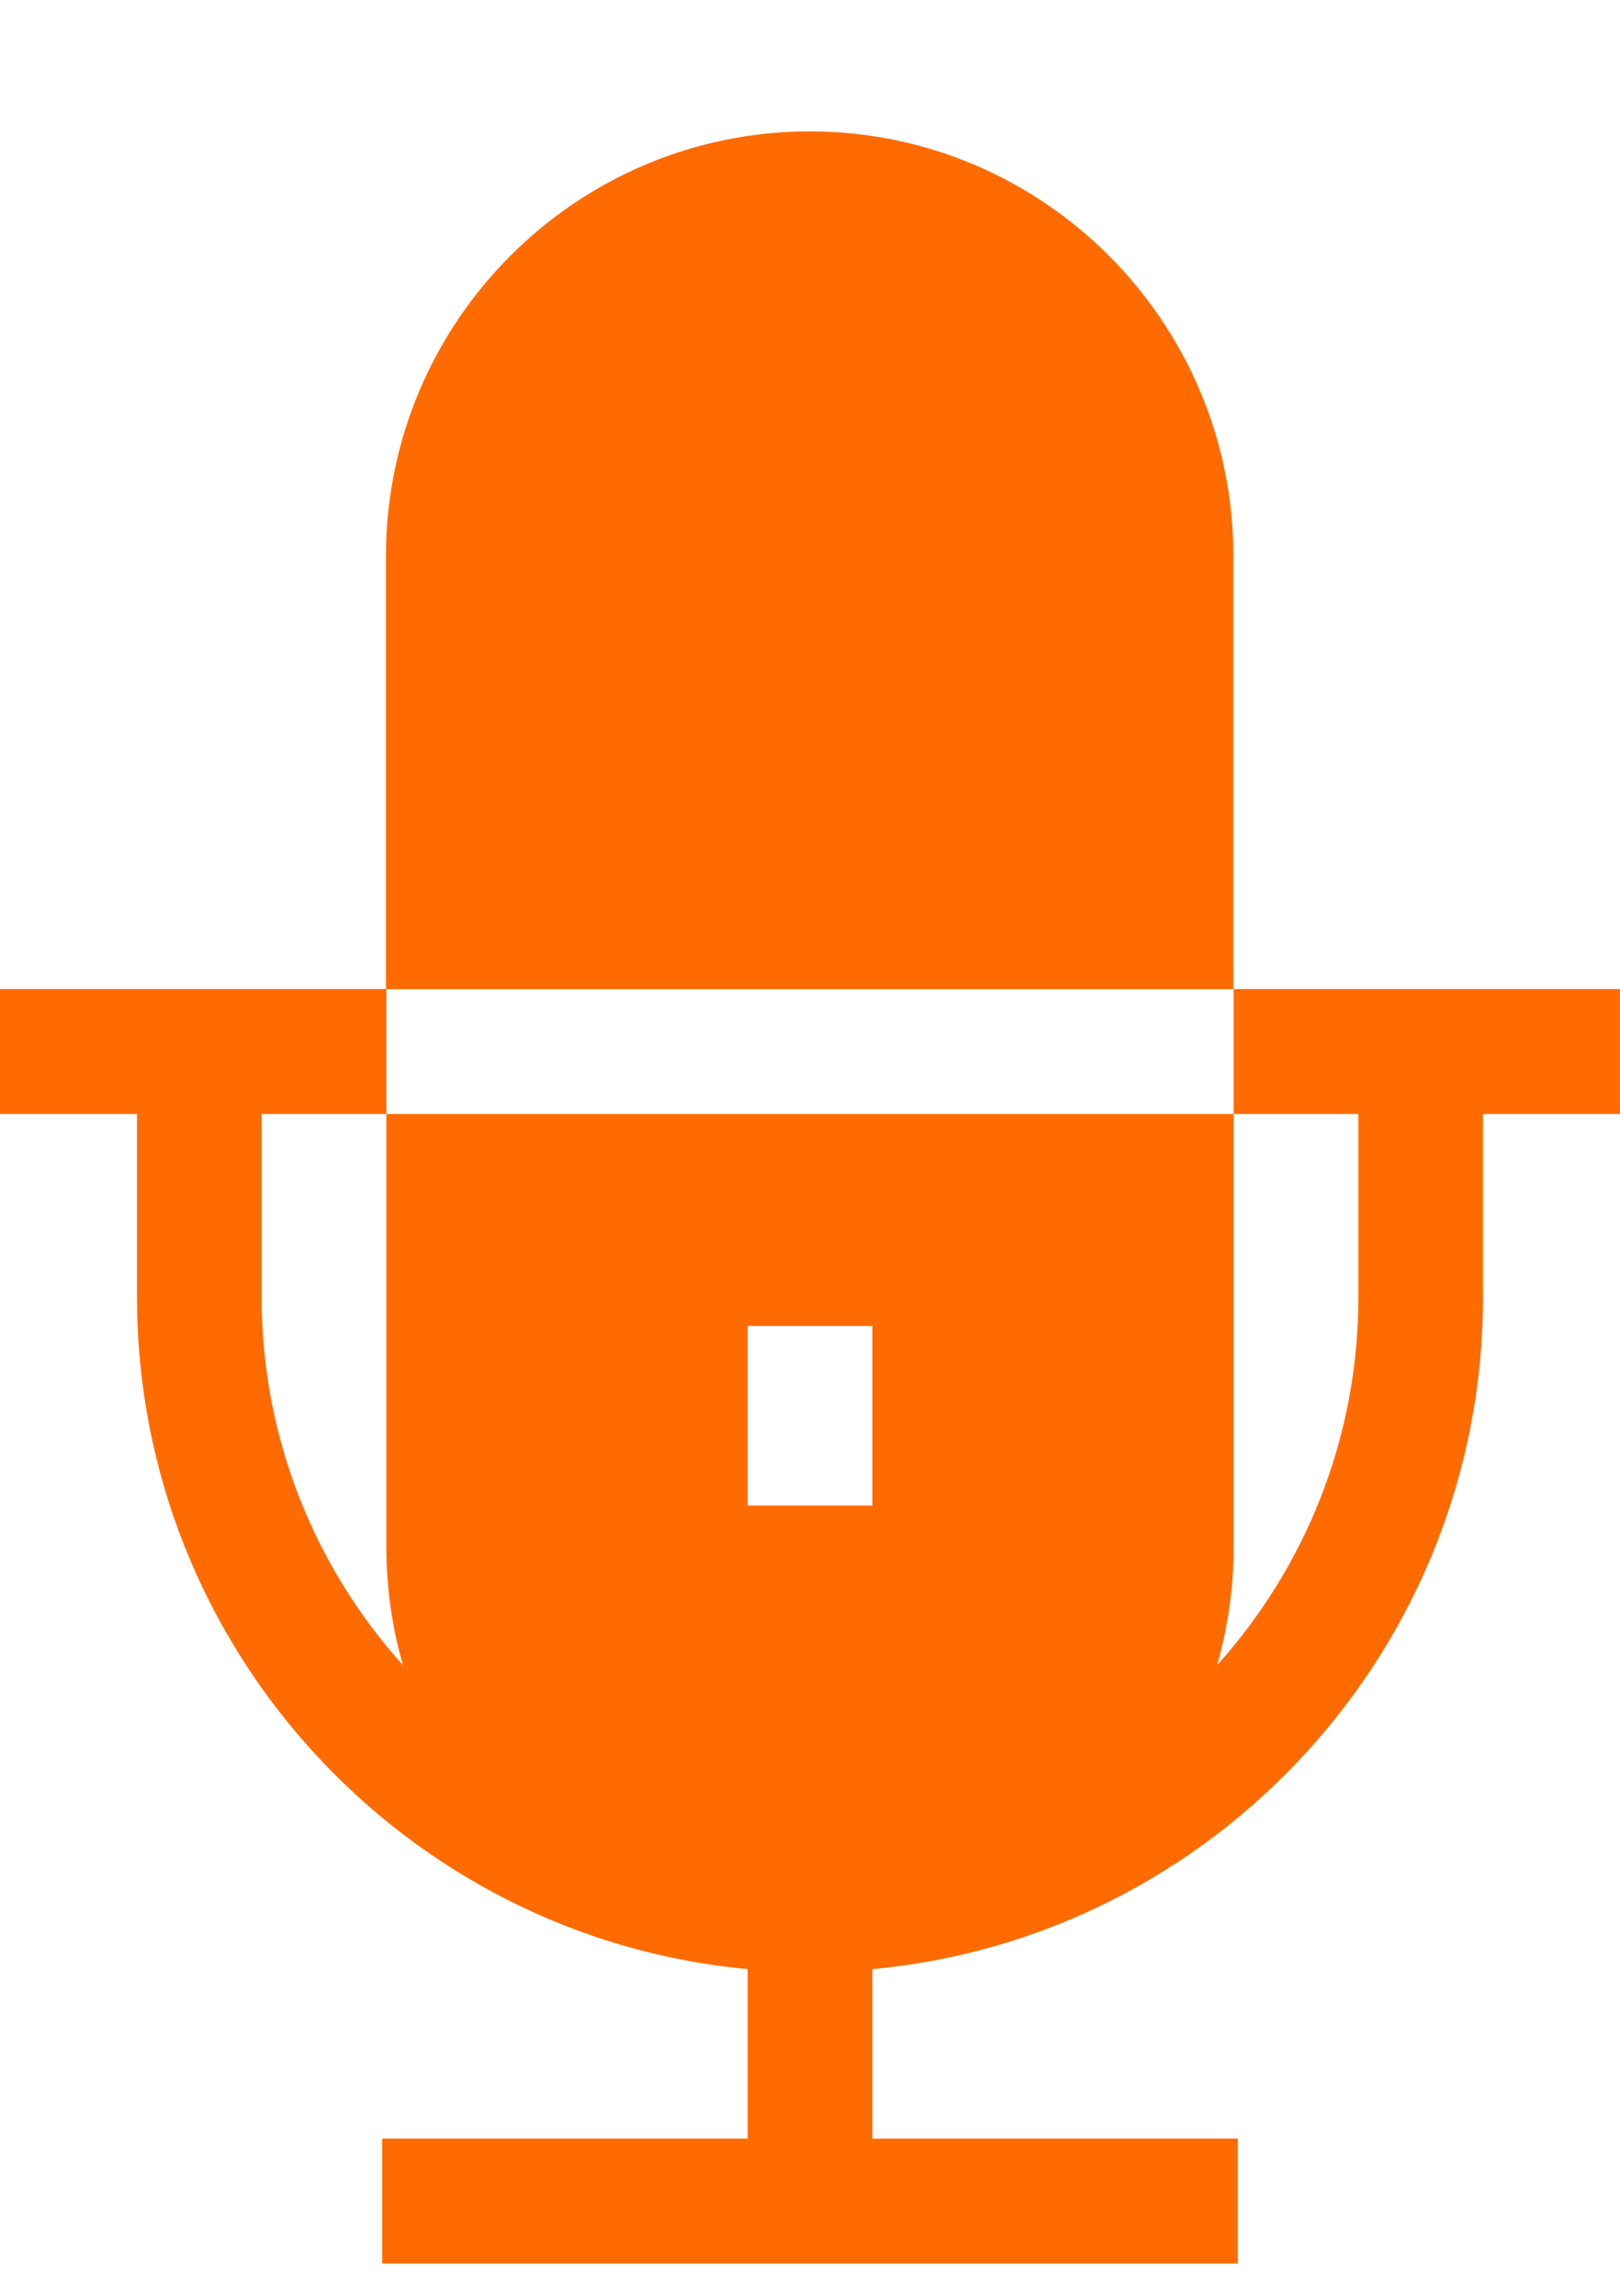
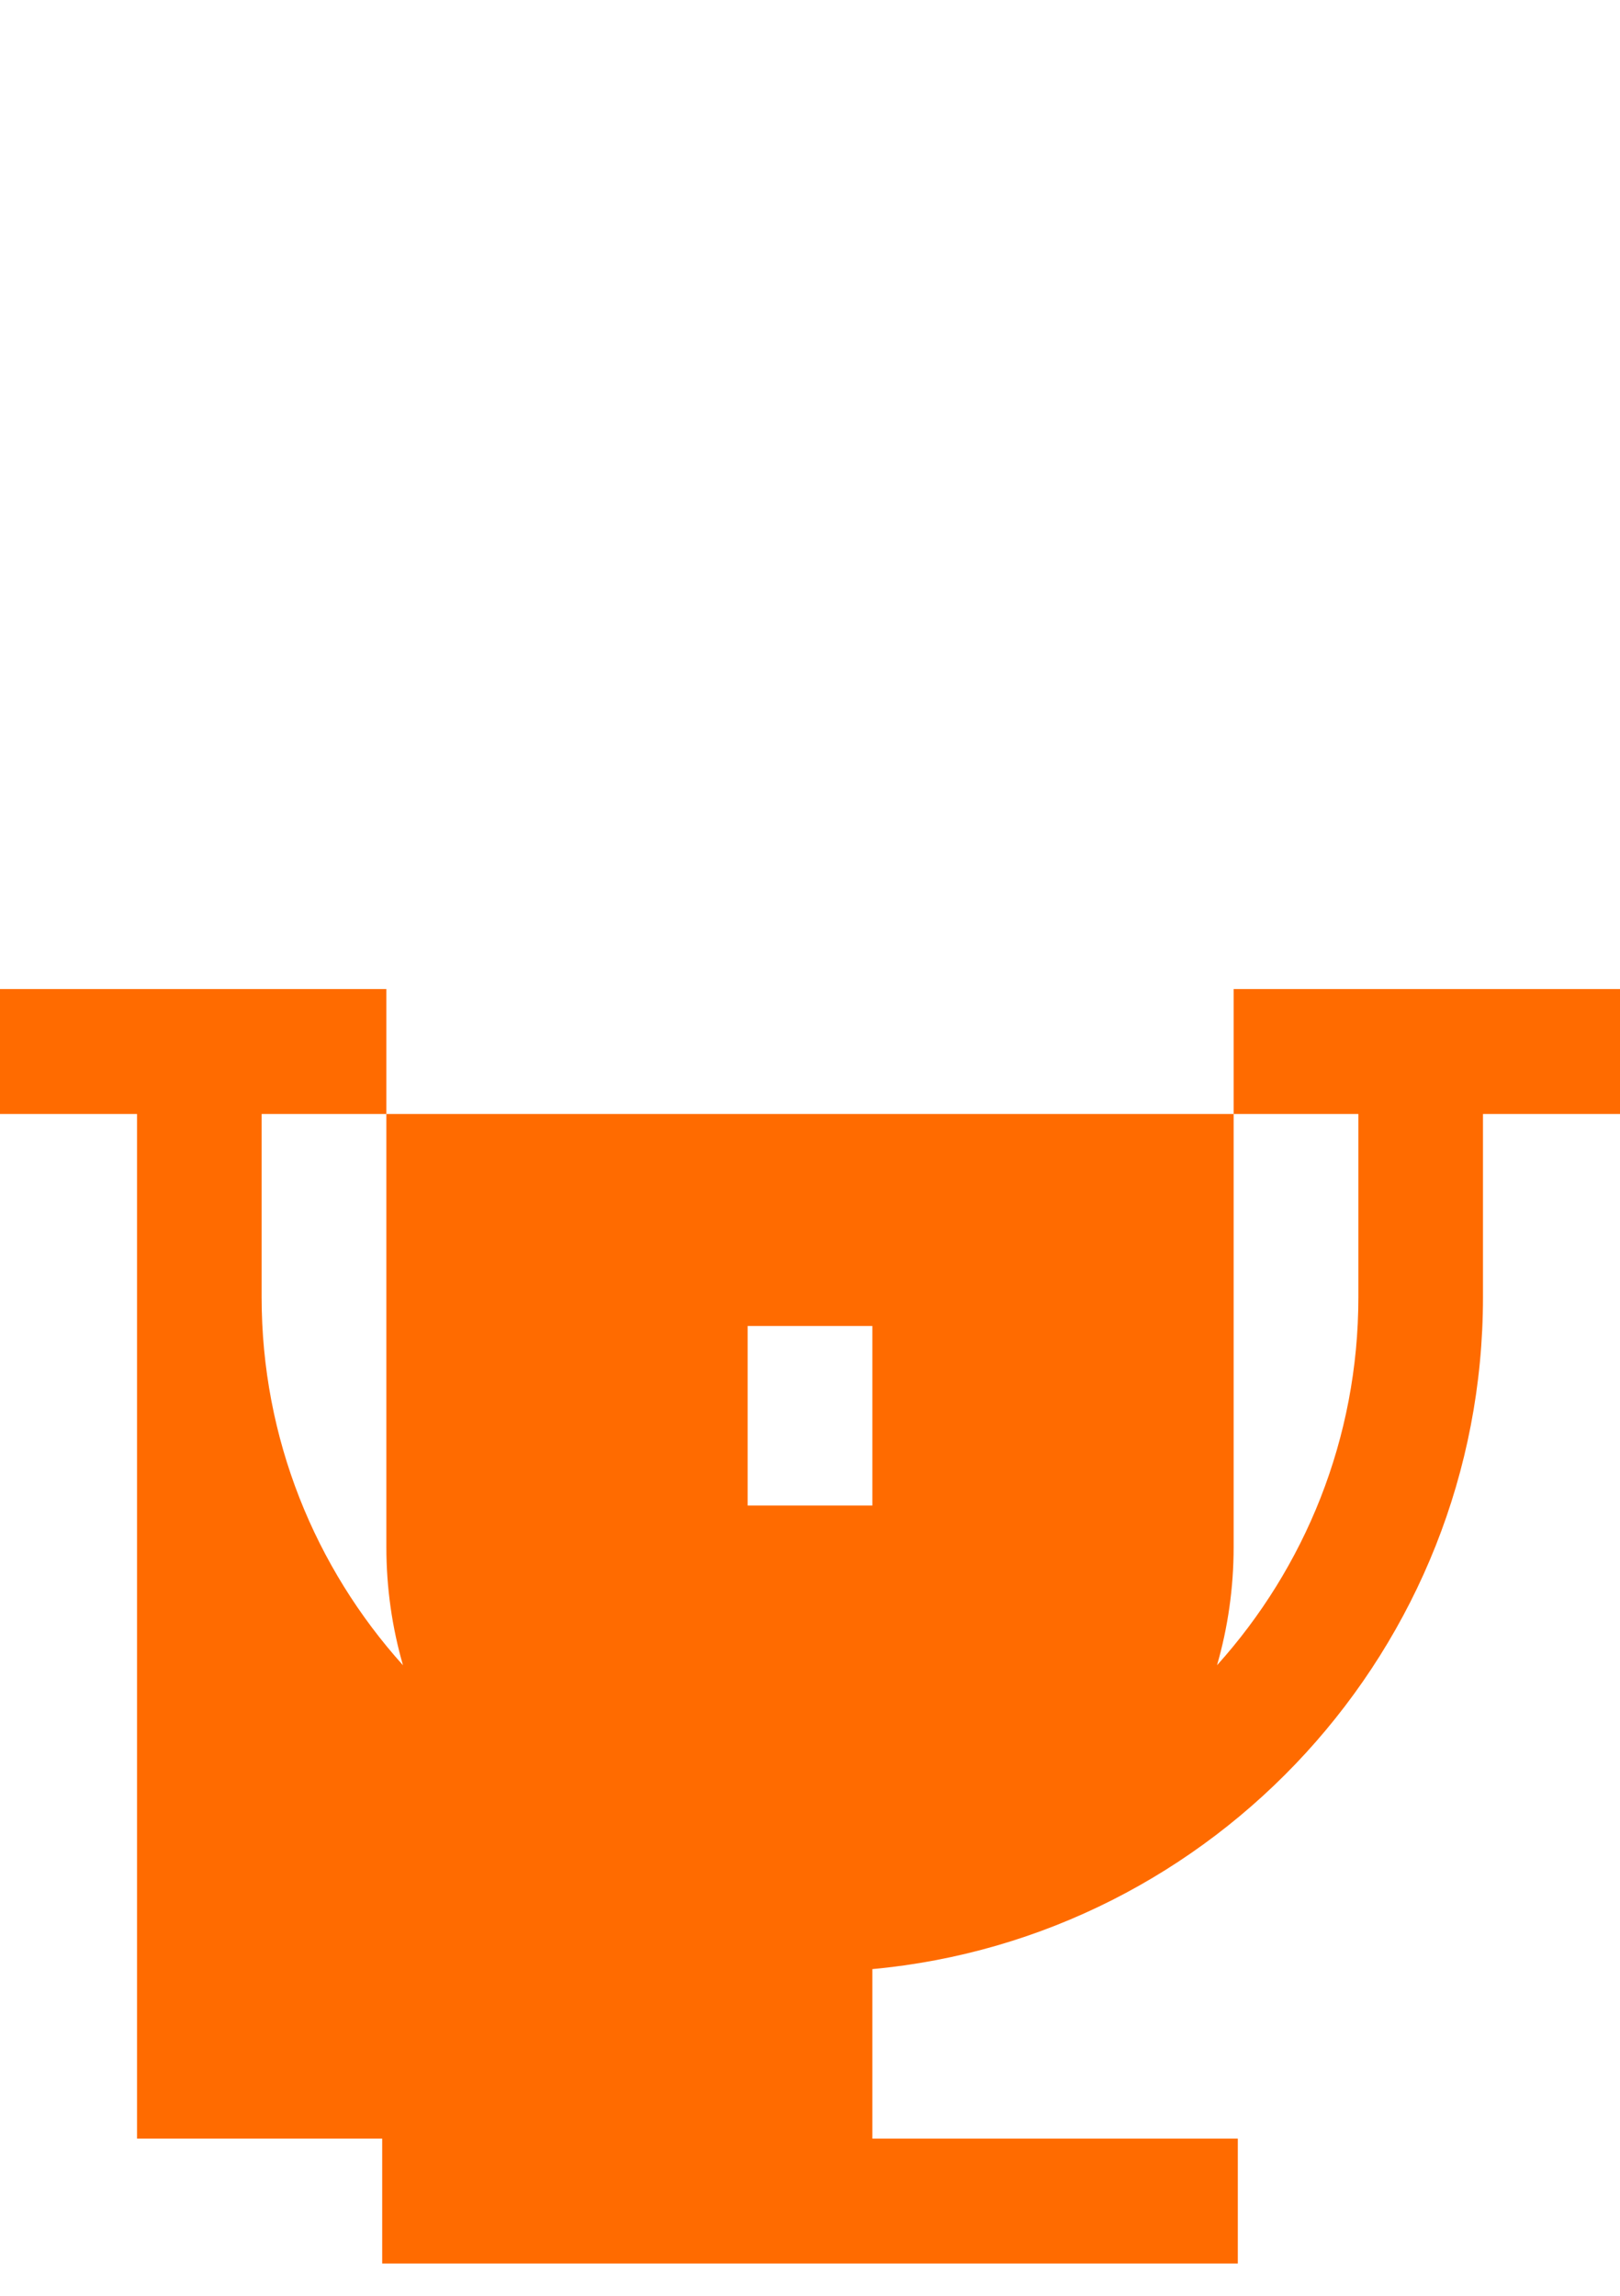
<svg xmlns="http://www.w3.org/2000/svg" width="12" height="17" viewBox="0 0 12 17" fill="none">
-   <path d="M9.136 7.325V4.118C9.136 2.384 7.728 0.973 5.998 0.973C4.267 0.973 2.859 2.384 2.859 4.118V7.325H9.136Z" fill="#FF6B00" />
-   <path d="M12 7.324H9.138V8.249H10.062V9.606C10.062 10.653 9.665 11.609 9.015 12.331C9.095 12.053 9.138 11.76 9.138 11.457V8.249H2.862V11.457C2.862 11.76 2.905 12.053 2.985 12.331C2.335 11.609 1.938 10.653 1.938 9.606V8.249H2.862V7.324H0V8.249H1.015V9.606C1.015 12.205 3.006 14.347 5.538 14.581V15.836H2.831V16.761H9.169V15.836H6.462V14.581C8.994 14.347 10.985 12.205 10.985 9.606V8.249H12V7.324ZM5.538 9.819H6.462V11.148H5.538V9.819Z" fill="#FF6B00" />
+   <path d="M12 7.324H9.138V8.249H10.062V9.606C10.062 10.653 9.665 11.609 9.015 12.331C9.095 12.053 9.138 11.76 9.138 11.457V8.249H2.862V11.457C2.862 11.76 2.905 12.053 2.985 12.331C2.335 11.609 1.938 10.653 1.938 9.606V8.249H2.862V7.324H0V8.249H1.015V9.606V15.836H2.831V16.761H9.169V15.836H6.462V14.581C8.994 14.347 10.985 12.205 10.985 9.606V8.249H12V7.324ZM5.538 9.819H6.462V11.148H5.538V9.819Z" fill="#FF6B00" />
</svg>